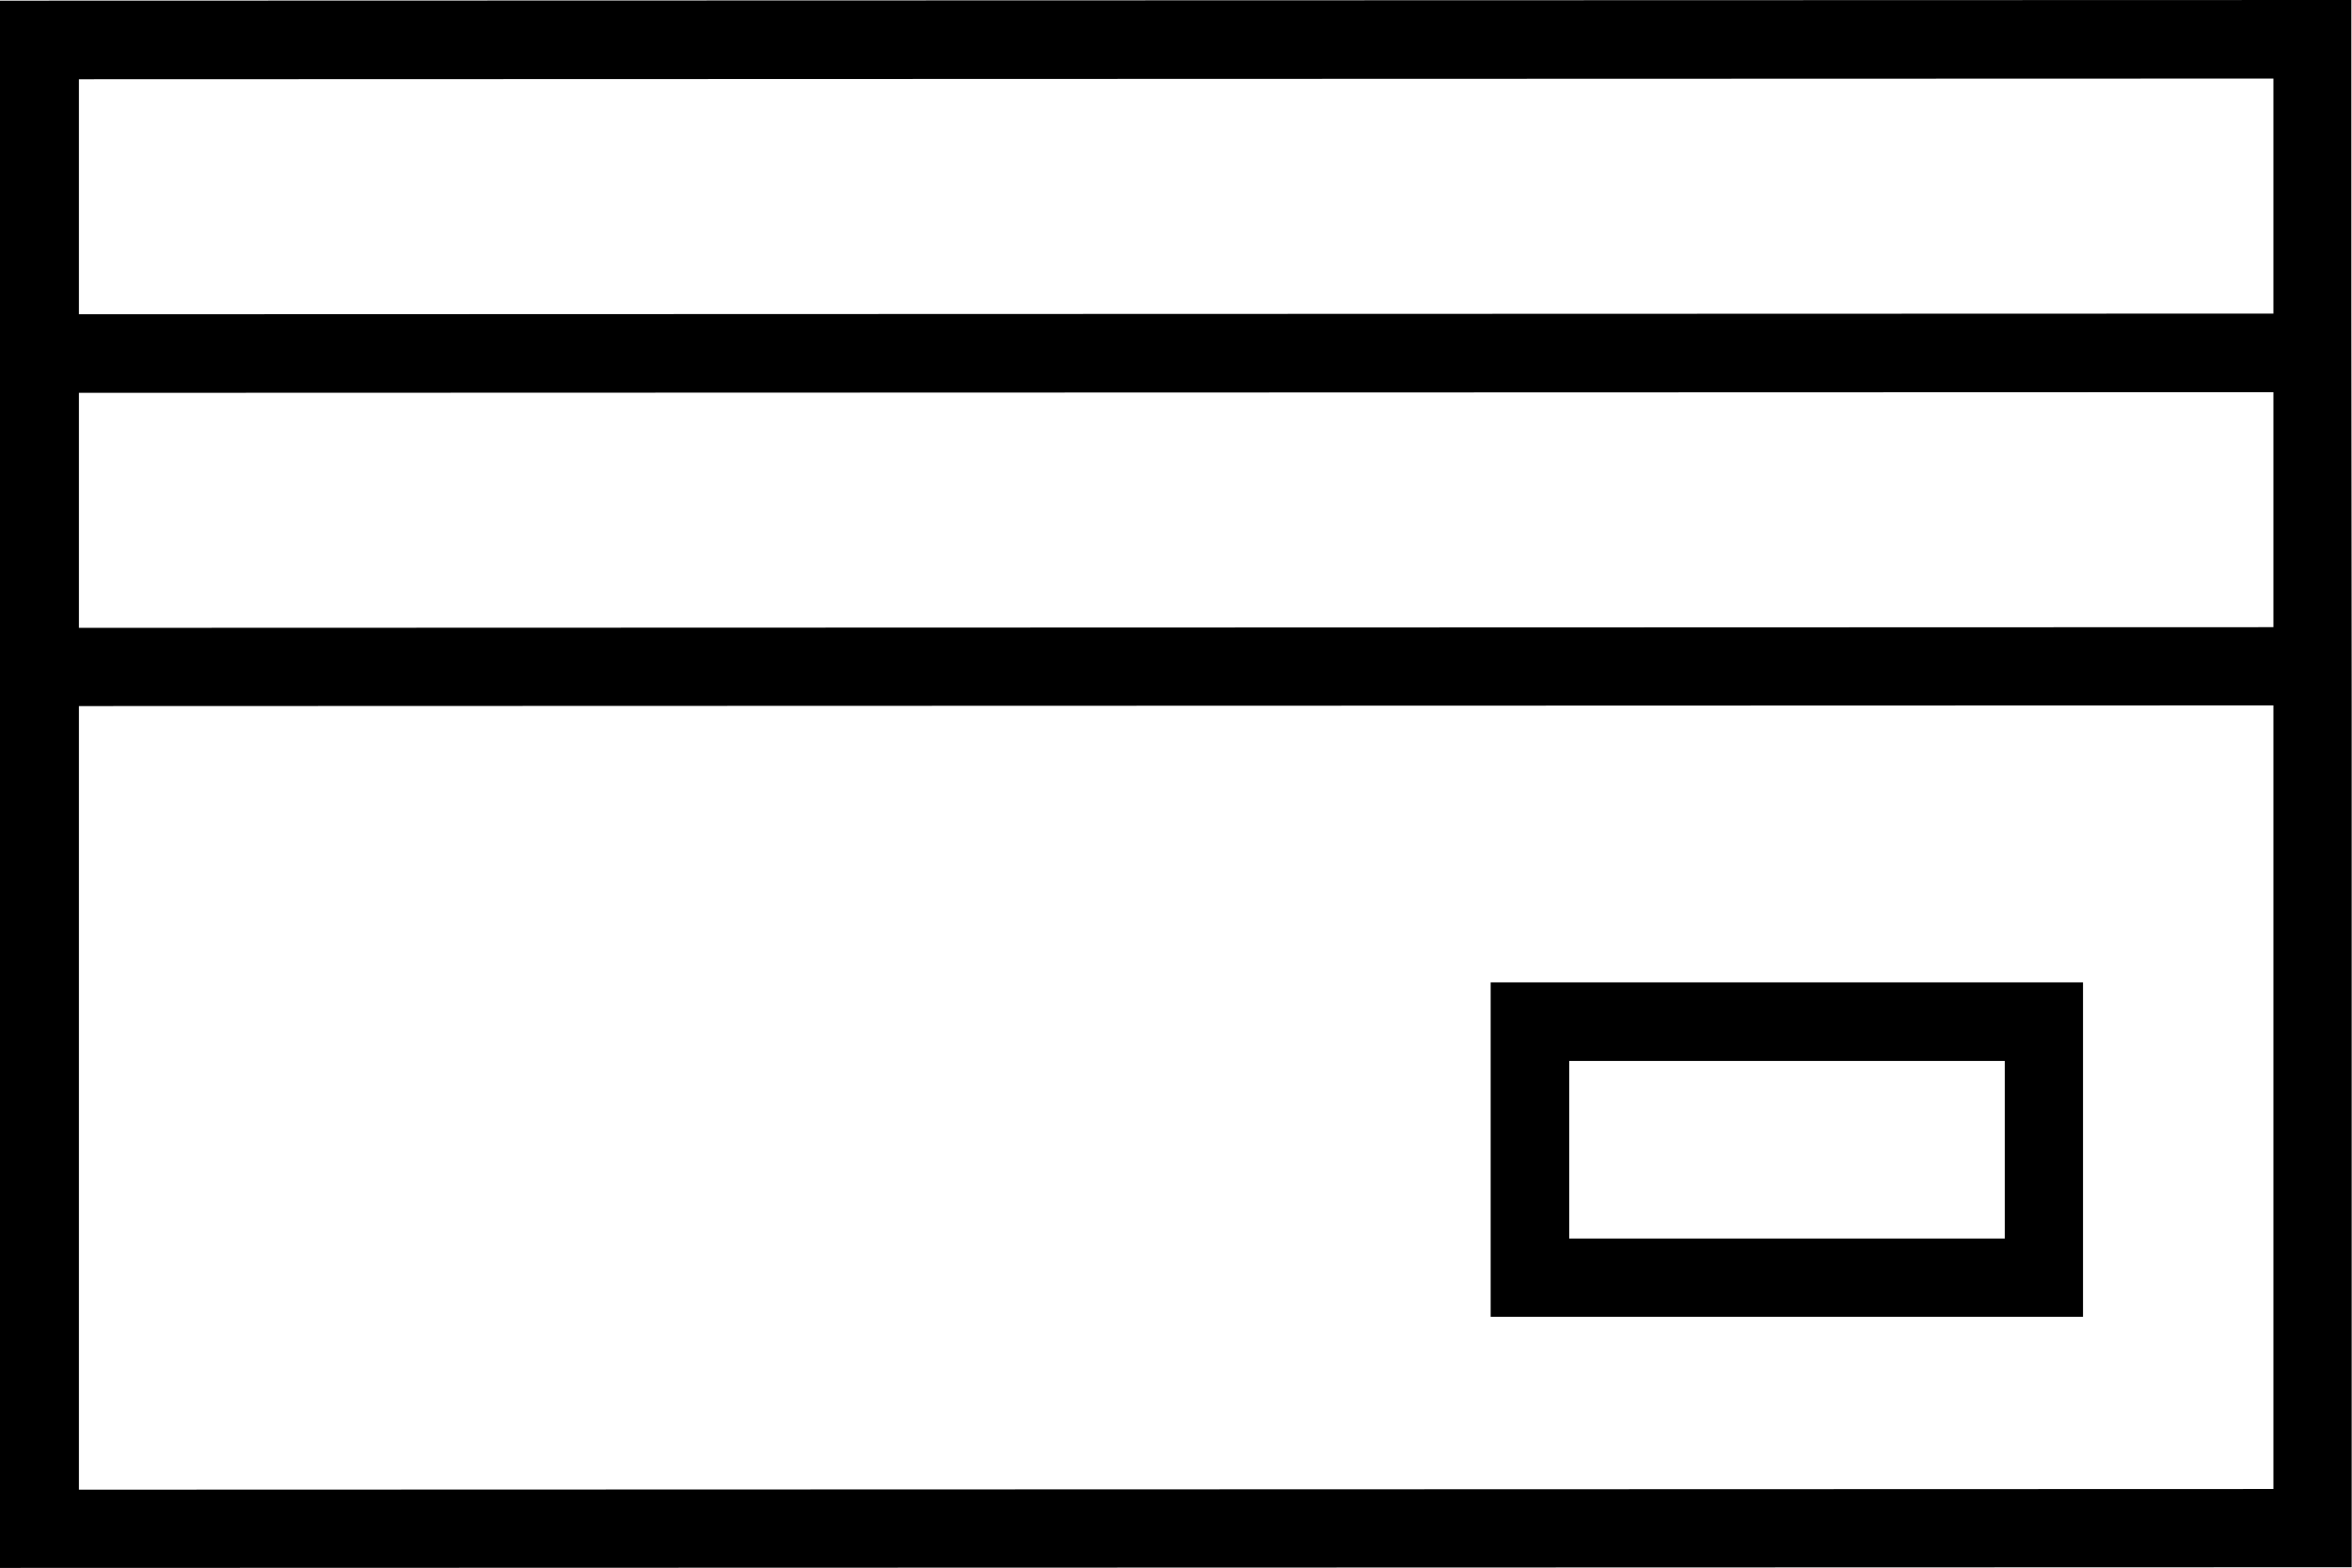
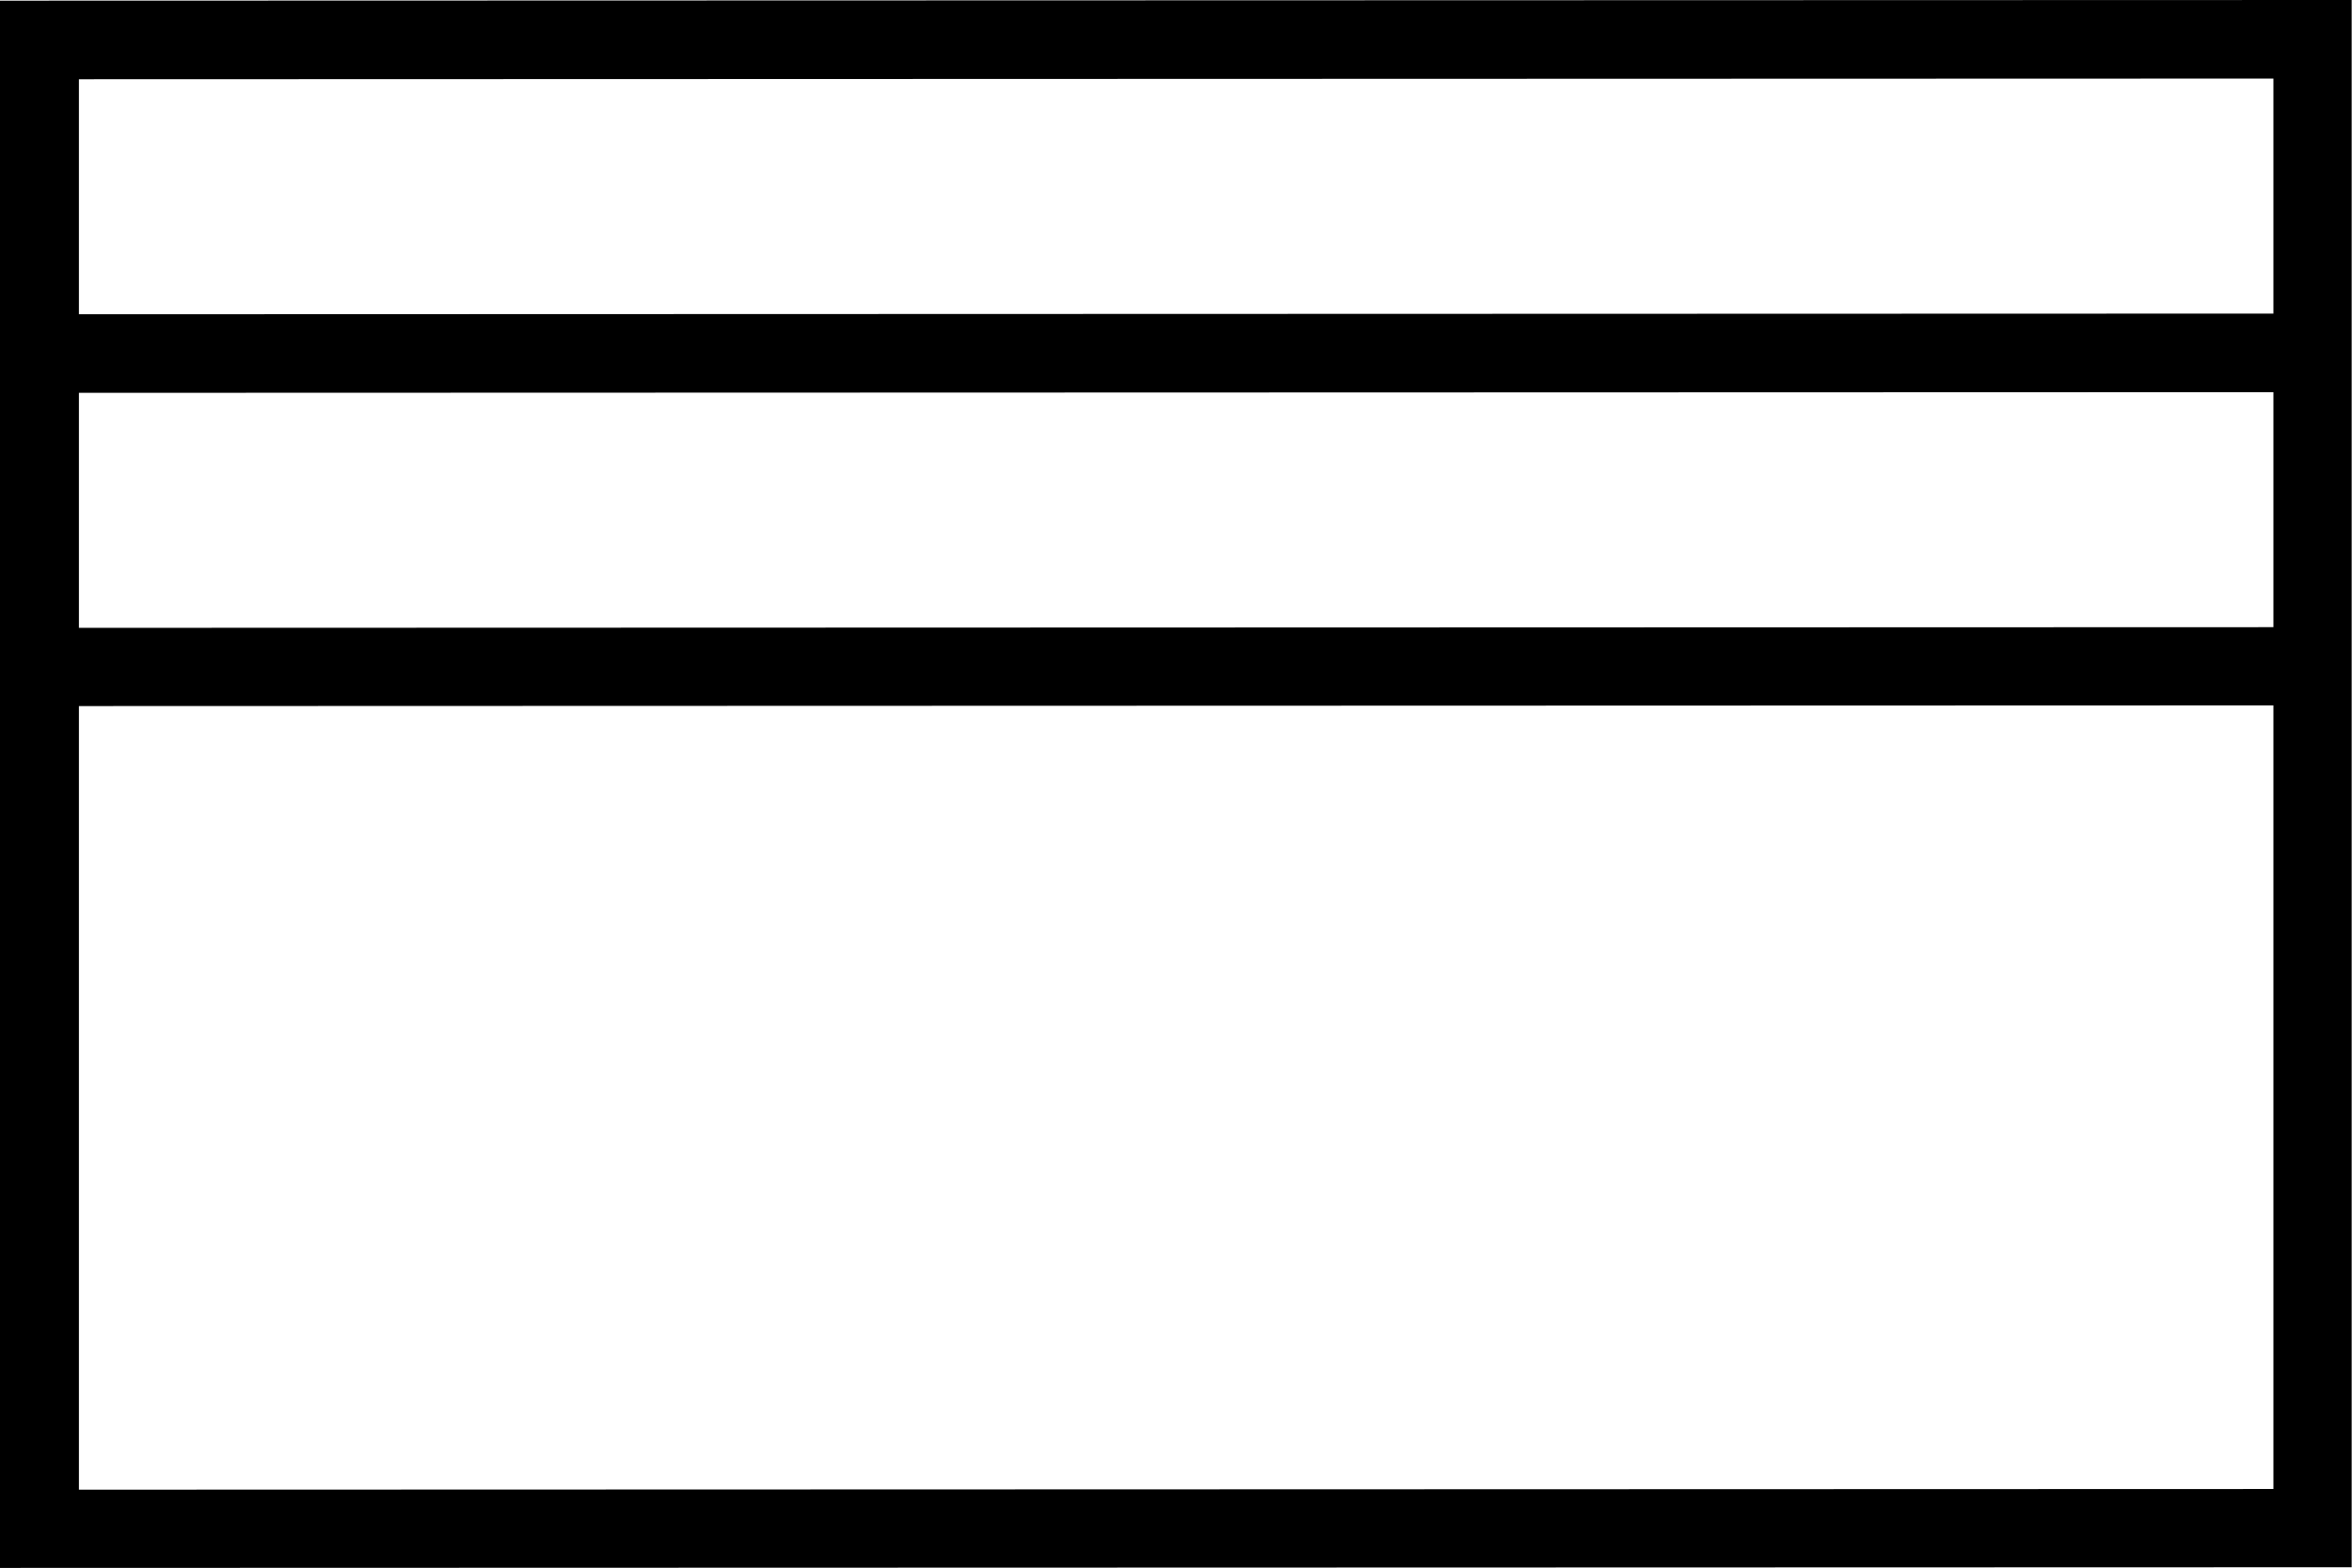
<svg xmlns="http://www.w3.org/2000/svg" id="Layer_2" data-name="Layer 2" viewBox="0 0 70.04 46.7">
  <g id="hover">
    <g id="pay-hover">
-       <path d="m0,.02v9.34s0,11.67,0,11.67v25.67s70.03-.02,70.03-.02v-25.67s-.01-11.67-.01-11.67V0S0,.02,0,.02Zm67.7,44.33l-65.35.02v-23.34s65.35-.02,65.35-.02v23.34Zm0-25.67l-65.35.02v-7s65.35-.02,65.35-.02v7Zm0-9.34l-65.35.02V2.36s65.35-.02,65.35-.02v7Z" stroke-width="0" />
-       <path d="m62.03,29.26h-17.64s0,9.96,0,9.96h17.64s0-9.96,0-9.96Zm-2.33,7.63h-12.97s0-5.29,0-5.29h12.97s0,5.29,0,5.29Z" stroke-width="0" />
+       <path d="m0,.02v9.34s0,11.67,0,11.67v25.67s70.03-.02,70.03-.02v-25.67V0S0,.02,0,.02Zm67.7,44.33l-65.35.02v-23.34s65.35-.02,65.35-.02v23.34Zm0-25.67l-65.35.02v-7s65.35-.02,65.35-.02v7Zm0-9.34l-65.35.02V2.36s65.35-.02,65.35-.02v7Z" stroke-width="0" />
    </g>
  </g>
</svg>